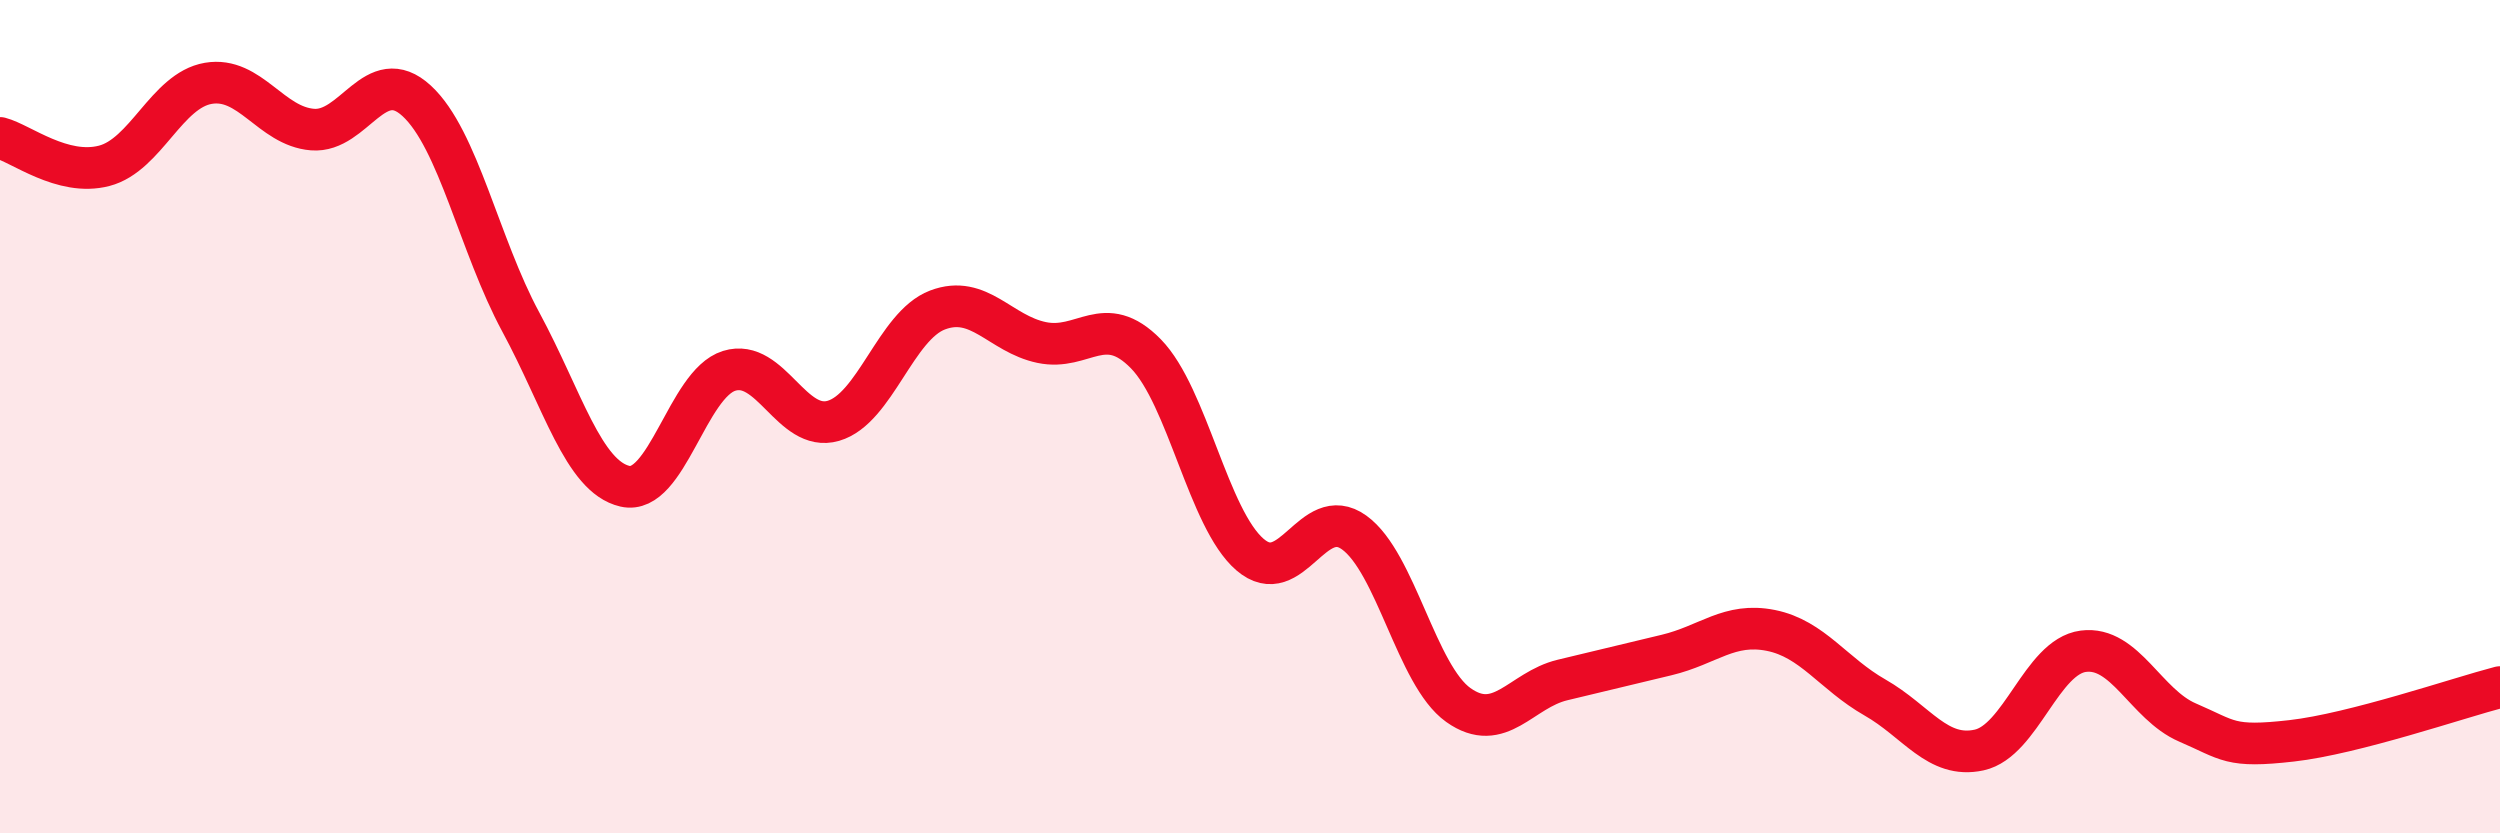
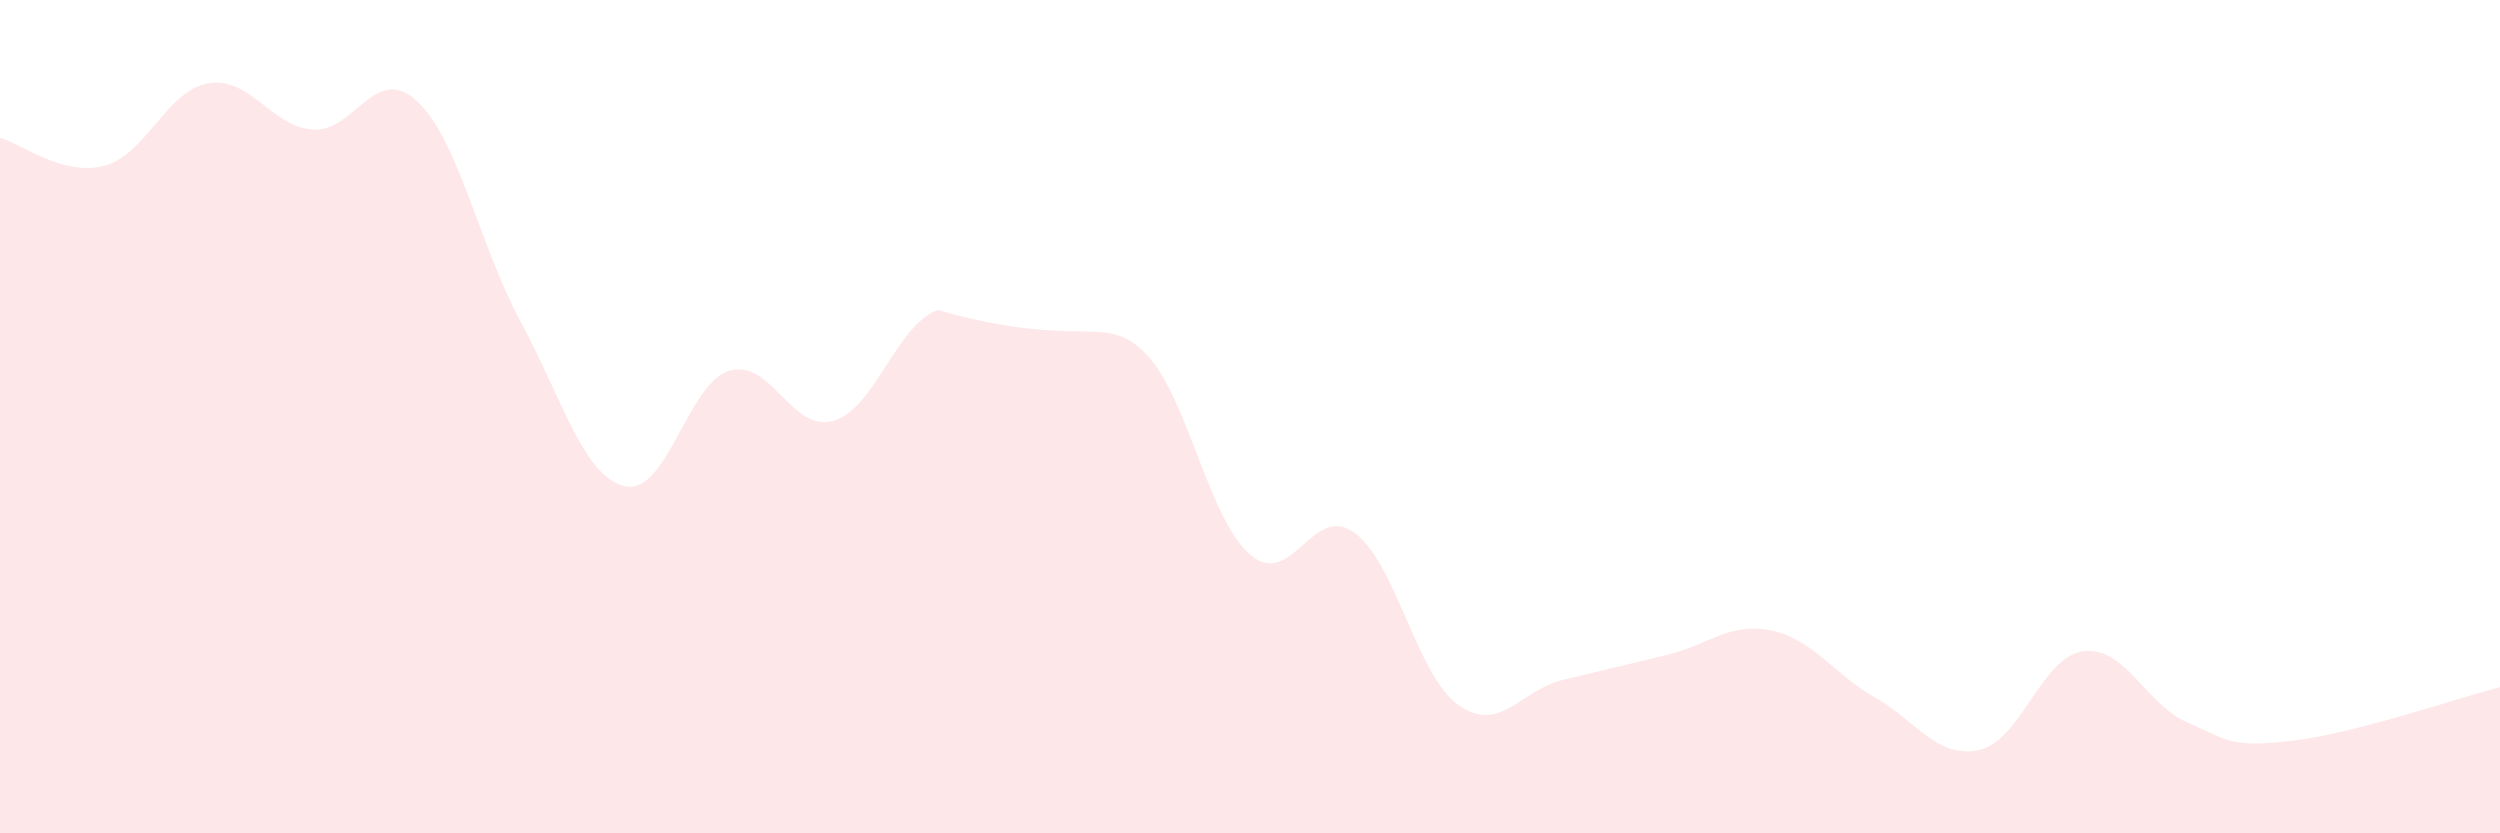
<svg xmlns="http://www.w3.org/2000/svg" width="60" height="20" viewBox="0 0 60 20">
-   <path d="M 0,3.31 C 0.5,3.44 1.5,4.24 2.5,3.98 C 3.5,3.72 4,2.17 5,2 C 6,1.83 6.5,3.03 7.5,3.11 C 8.5,3.19 9,1.5 10,2.42 C 11,3.34 11.5,5.88 12.5,7.73 C 13.5,9.58 14,11.44 15,11.67 C 16,11.9 16.5,9.21 17.5,8.9 C 18.5,8.59 19,10.39 20,10.1 C 21,9.81 21.5,7.82 22.5,7.44 C 23.5,7.06 24,8.01 25,8.22 C 26,8.43 26.5,7.47 27.5,8.49 C 28.5,9.51 29,12.45 30,13.31 C 31,14.17 31.5,12.06 32.5,12.78 C 33.5,13.5 34,16.21 35,16.92 C 36,17.63 36.5,16.56 37.5,16.32 C 38.5,16.08 39,15.96 40,15.72 C 41,15.48 41.5,14.93 42.5,15.13 C 43.5,15.33 44,16.17 45,16.74 C 46,17.31 46.5,18.22 47.5,18 C 48.5,17.78 49,15.76 50,15.63 C 51,15.5 51.5,16.91 52.5,17.34 C 53.5,17.77 53.5,17.95 55,17.78 C 56.5,17.61 59,16.75 60,16.49L60 20L0 20Z" fill="#EB0A25" opacity="0.1" stroke-linecap="round" stroke-linejoin="round" />
-   <path d="M 0,3.31 C 0.5,3.44 1.5,4.24 2.5,3.98 C 3.5,3.72 4,2.17 5,2 C 6,1.83 6.5,3.03 7.5,3.11 C 8.5,3.19 9,1.5 10,2.42 C 11,3.34 11.5,5.88 12.5,7.73 C 13.5,9.58 14,11.44 15,11.67 C 16,11.9 16.5,9.21 17.5,8.9 C 18.5,8.59 19,10.39 20,10.1 C 21,9.81 21.5,7.82 22.5,7.44 C 23.5,7.06 24,8.01 25,8.22 C 26,8.43 26.5,7.47 27.5,8.49 C 28.5,9.51 29,12.45 30,13.31 C 31,14.17 31.5,12.06 32.5,12.78 C 33.5,13.5 34,16.21 35,16.92 C 36,17.63 36.5,16.56 37.5,16.32 C 38.5,16.08 39,15.96 40,15.72 C 41,15.48 41.5,14.93 42.5,15.13 C 43.5,15.33 44,16.17 45,16.74 C 46,17.31 46.5,18.22 47.5,18 C 48.5,17.78 49,15.76 50,15.63 C 51,15.5 51.5,16.91 52.5,17.34 C 53.5,17.77 53.5,17.95 55,17.78 C 56.5,17.61 59,16.75 60,16.49" stroke="#EB0A25" stroke-width="1" fill="none" stroke-linecap="round" stroke-linejoin="round" />
+   <path d="M 0,3.31 C 0.5,3.44 1.5,4.24 2.5,3.98 C 3.5,3.72 4,2.17 5,2 C 6,1.83 6.5,3.03 7.5,3.11 C 8.5,3.19 9,1.5 10,2.42 C 11,3.34 11.5,5.88 12.5,7.73 C 13.5,9.58 14,11.44 15,11.67 C 16,11.9 16.5,9.21 17.5,8.9 C 18.5,8.59 19,10.39 20,10.1 C 21,9.81 21.5,7.82 22.5,7.44 C 26,8.43 26.5,7.47 27.5,8.49 C 28.5,9.51 29,12.45 30,13.31 C 31,14.17 31.5,12.06 32.5,12.78 C 33.5,13.5 34,16.21 35,16.92 C 36,17.63 36.5,16.56 37.5,16.32 C 38.5,16.08 39,15.96 40,15.72 C 41,15.48 41.5,14.93 42.5,15.13 C 43.5,15.33 44,16.17 45,16.74 C 46,17.31 46.5,18.22 47.5,18 C 48.5,17.78 49,15.76 50,15.63 C 51,15.5 51.5,16.91 52.5,17.34 C 53.5,17.77 53.5,17.95 55,17.78 C 56.5,17.61 59,16.75 60,16.49L60 20L0 20Z" fill="#EB0A25" opacity="0.1" stroke-linecap="round" stroke-linejoin="round" />
</svg>